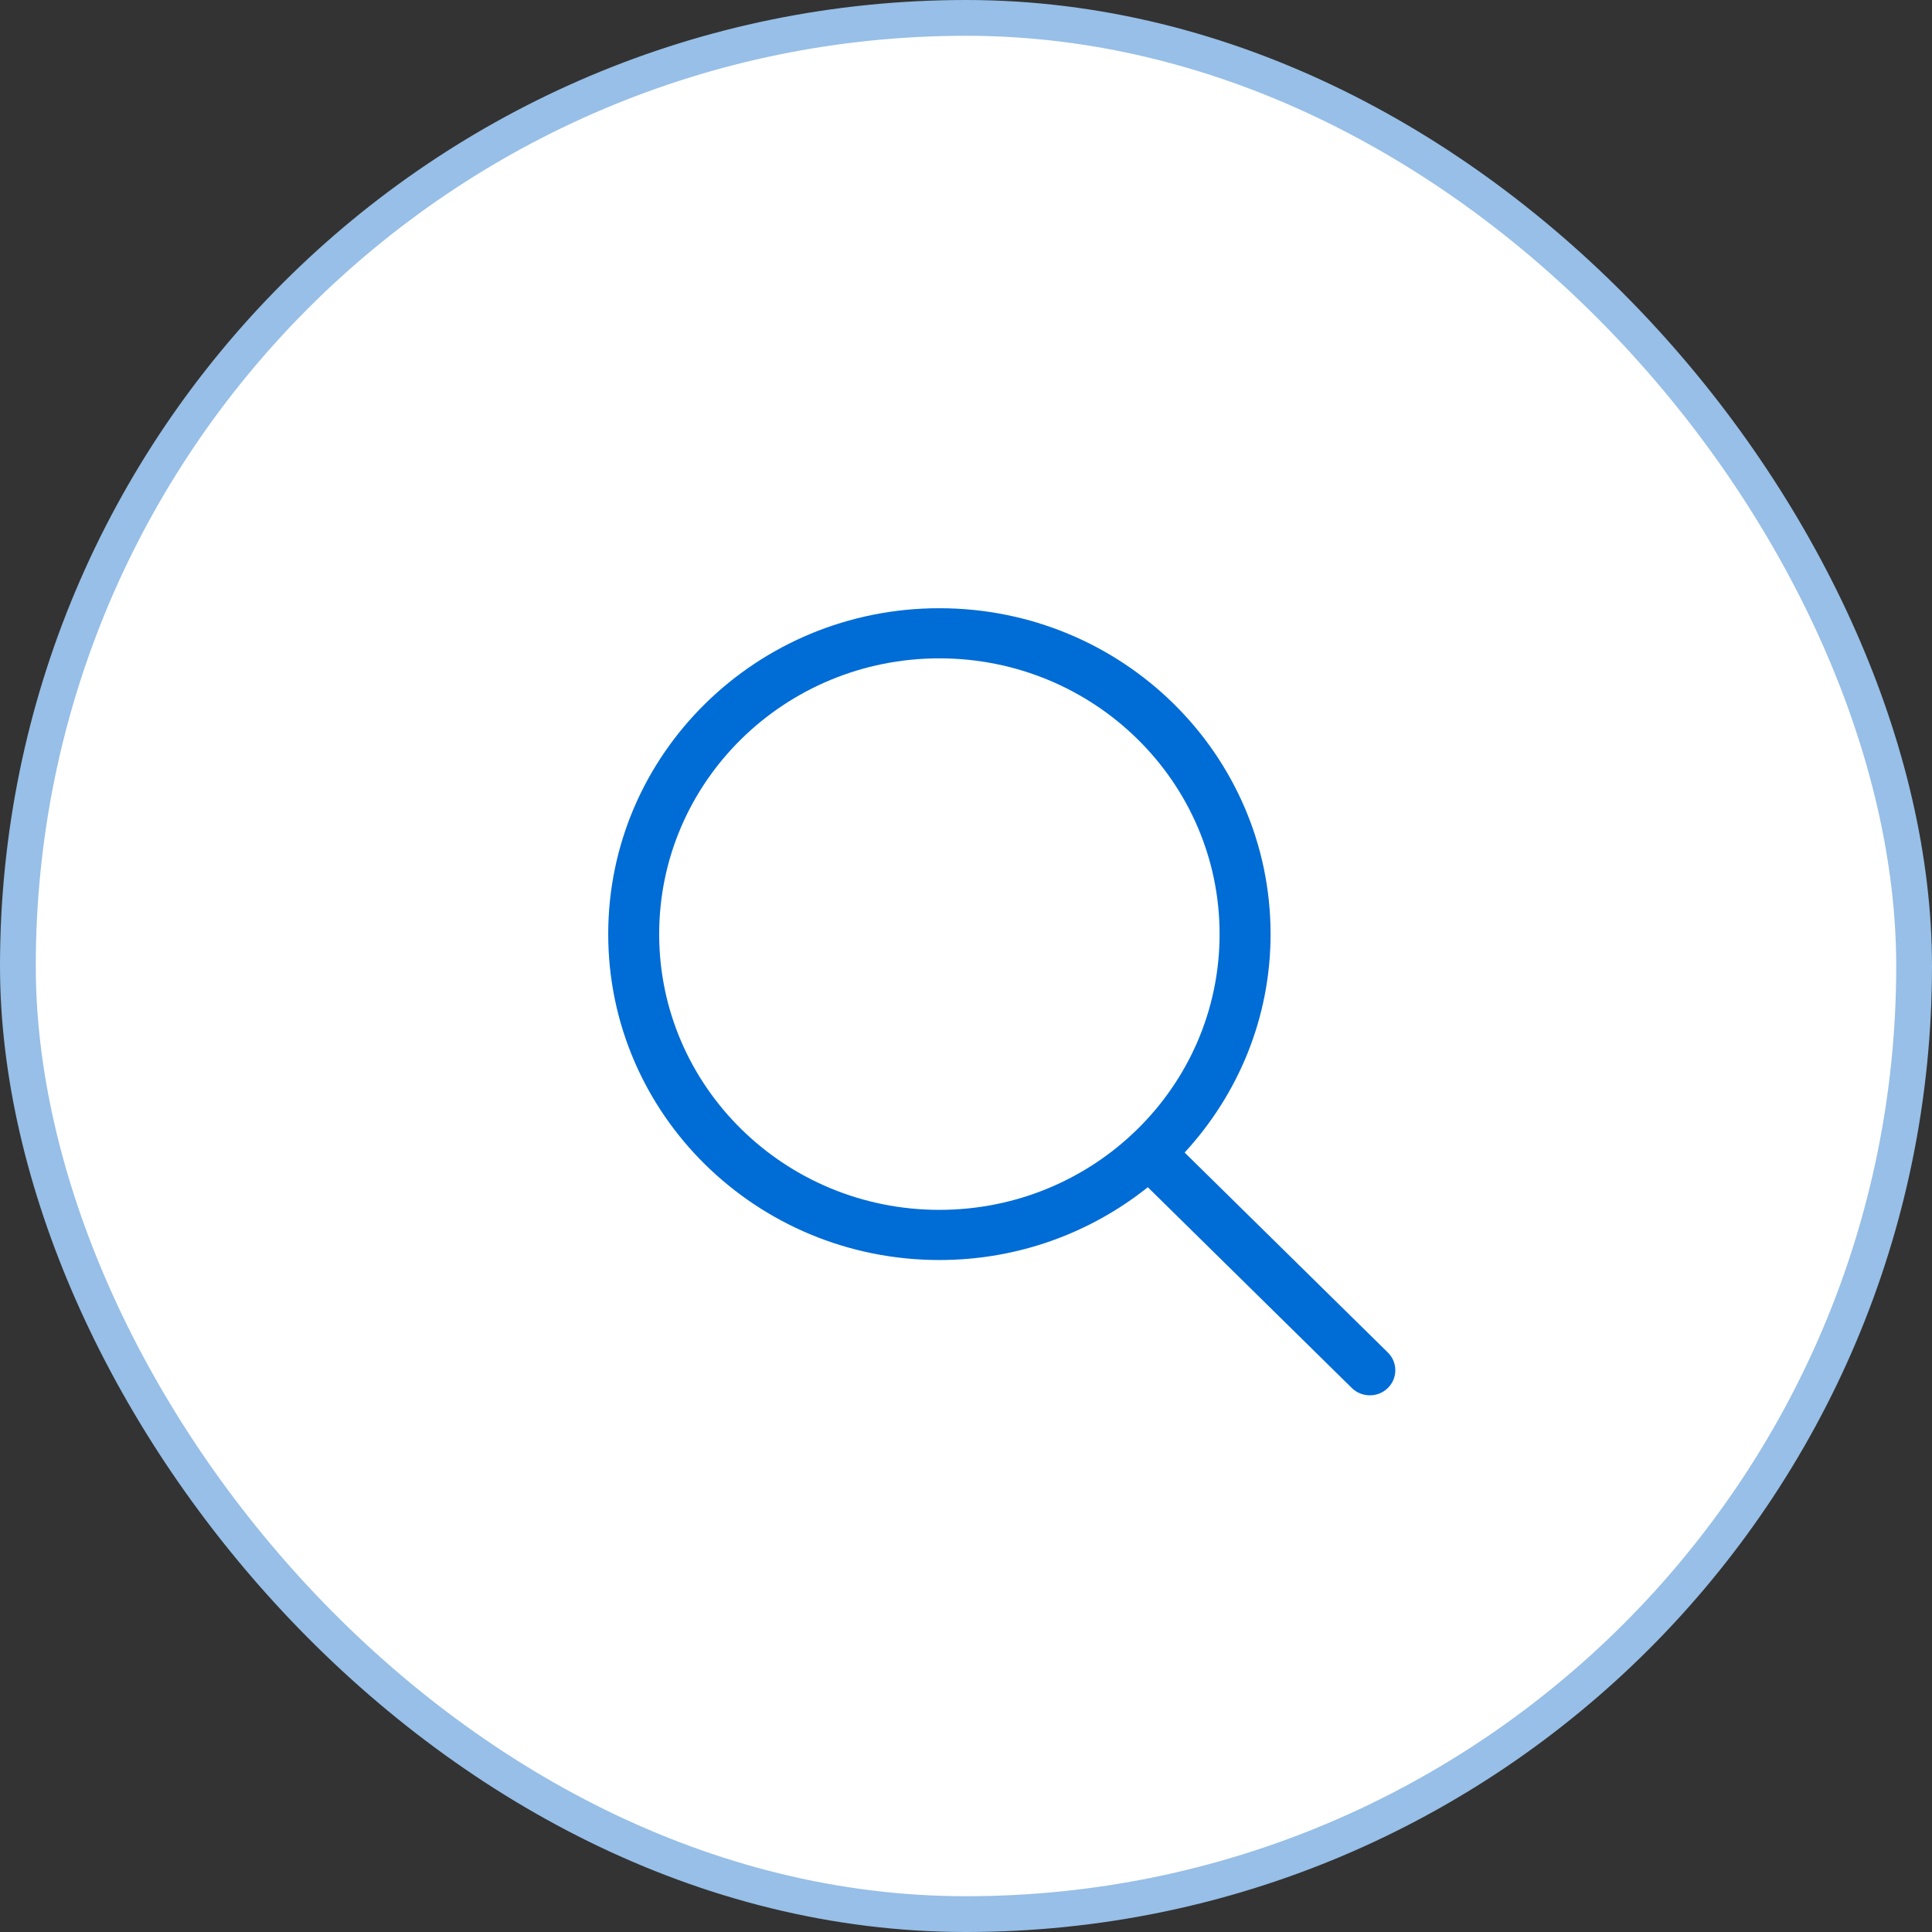
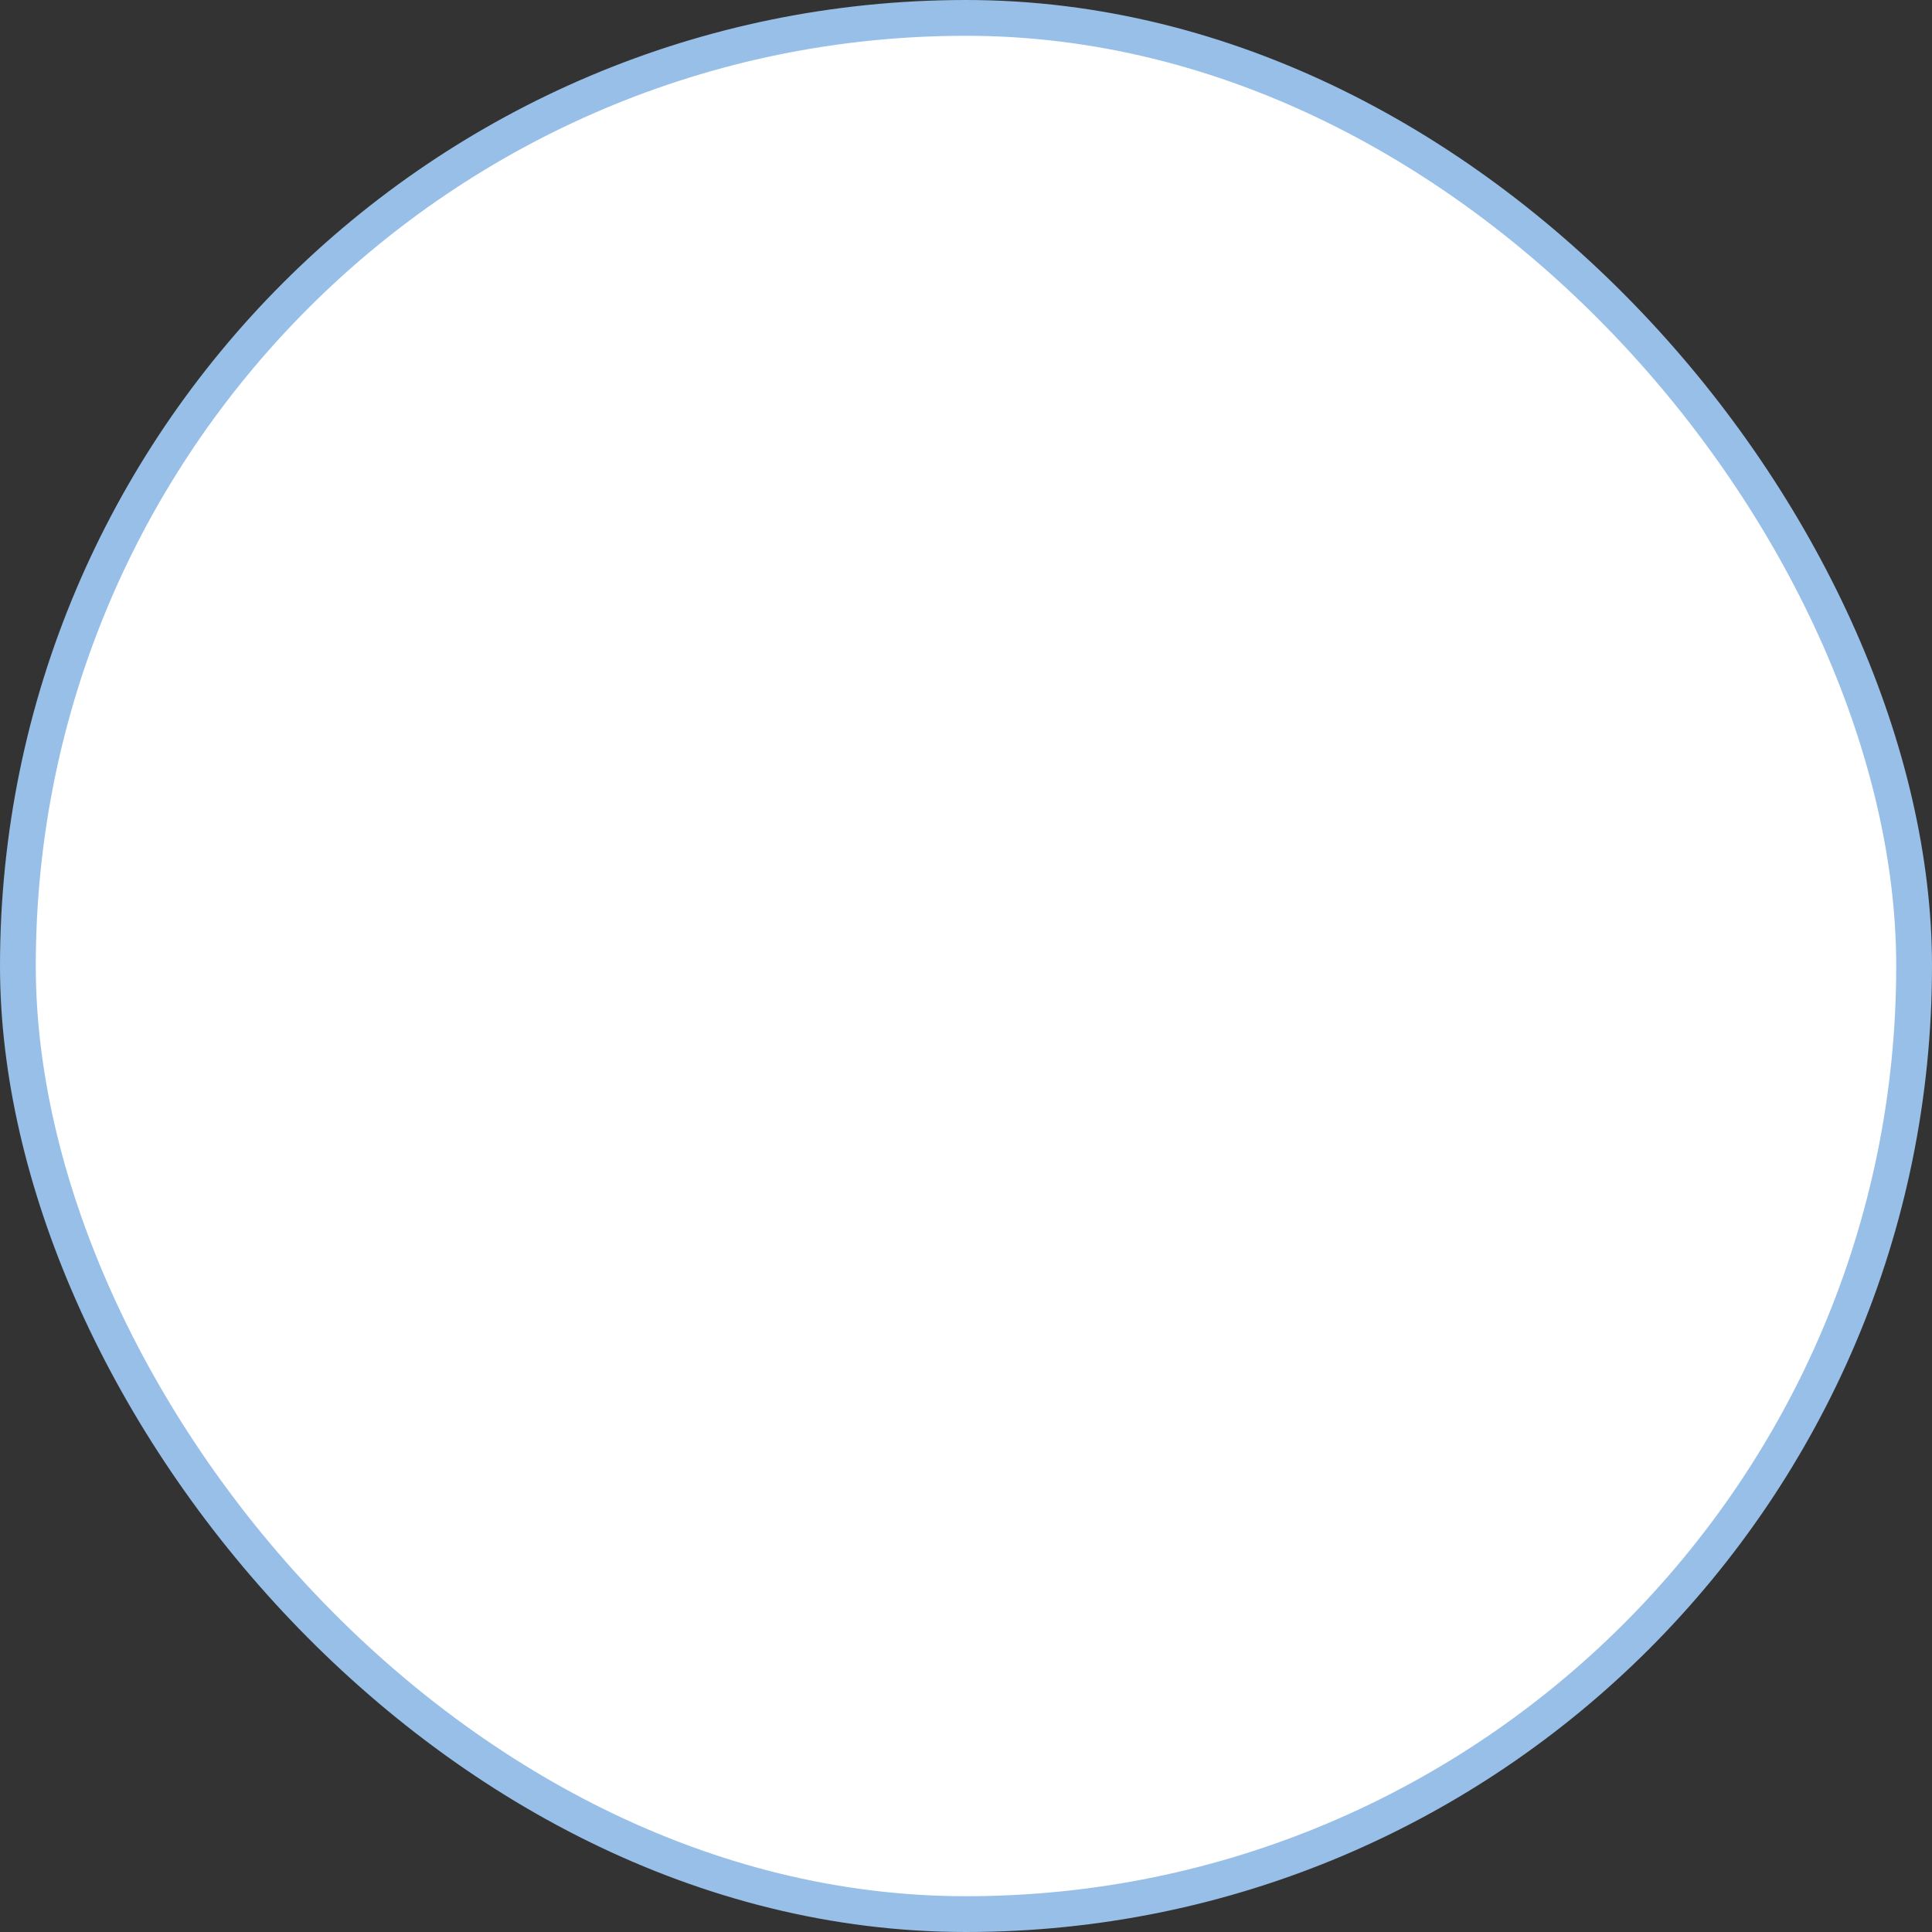
<svg xmlns="http://www.w3.org/2000/svg" width="54" height="54" viewBox="0 0 54 54" fill="none">
  <rect x="0" y="0" width="54" height="54" fill="#333333" stroke="none" />
  <rect x="0.5" y="0.5" width="53" height="53" rx="26.5" fill="white" stroke="#97BFE7" />
-   <path d="M38.791 37.803L33.111 32.214C34.599 30.598 35.513 28.461 35.513 26.109C35.512 21.078 31.368 17 26.256 17C21.144 17 17 21.078 17 26.109C17 31.14 21.144 35.218 26.256 35.218C28.465 35.218 30.491 34.453 32.082 33.183L37.784 38.795C38.062 39.068 38.513 39.068 38.791 38.795C39.069 38.521 39.069 38.077 38.791 37.803ZM26.256 33.816C21.93 33.816 18.424 30.365 18.424 26.109C18.424 21.852 21.93 18.401 26.256 18.401C30.581 18.401 34.088 21.852 34.088 26.109C34.088 30.365 30.581 33.816 26.256 33.816Z" fill="#006CD6" />
</svg>